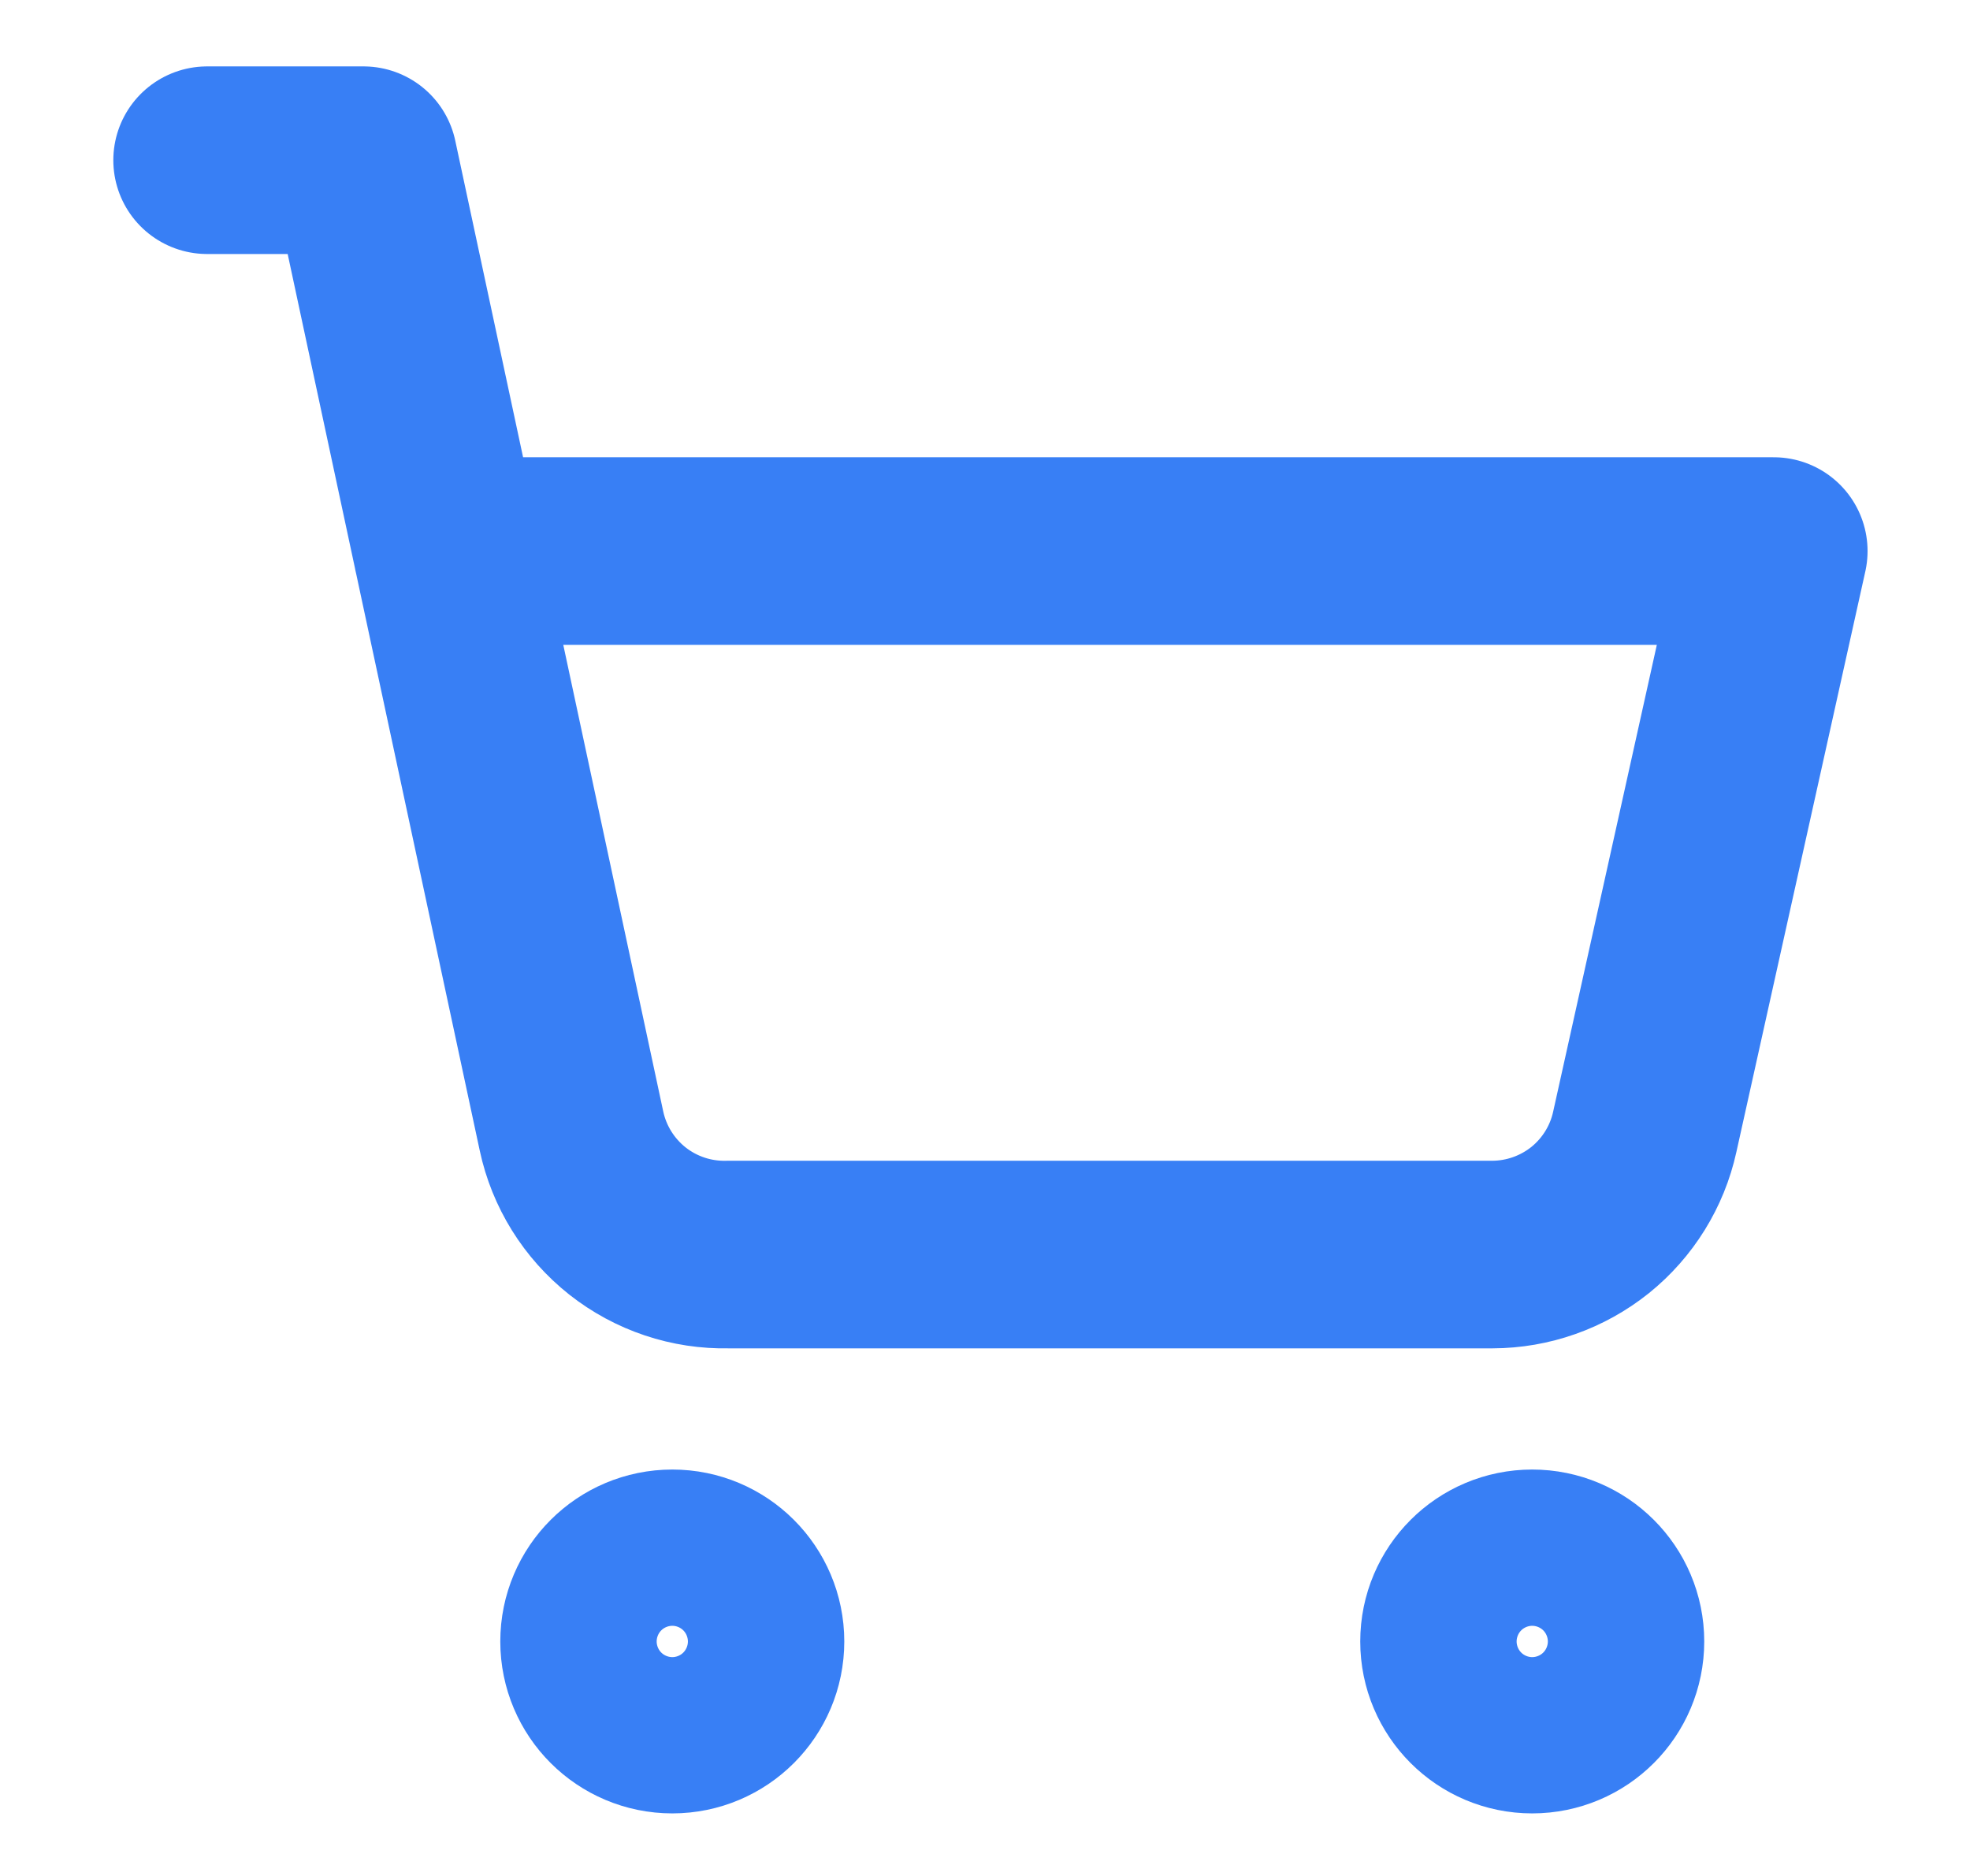
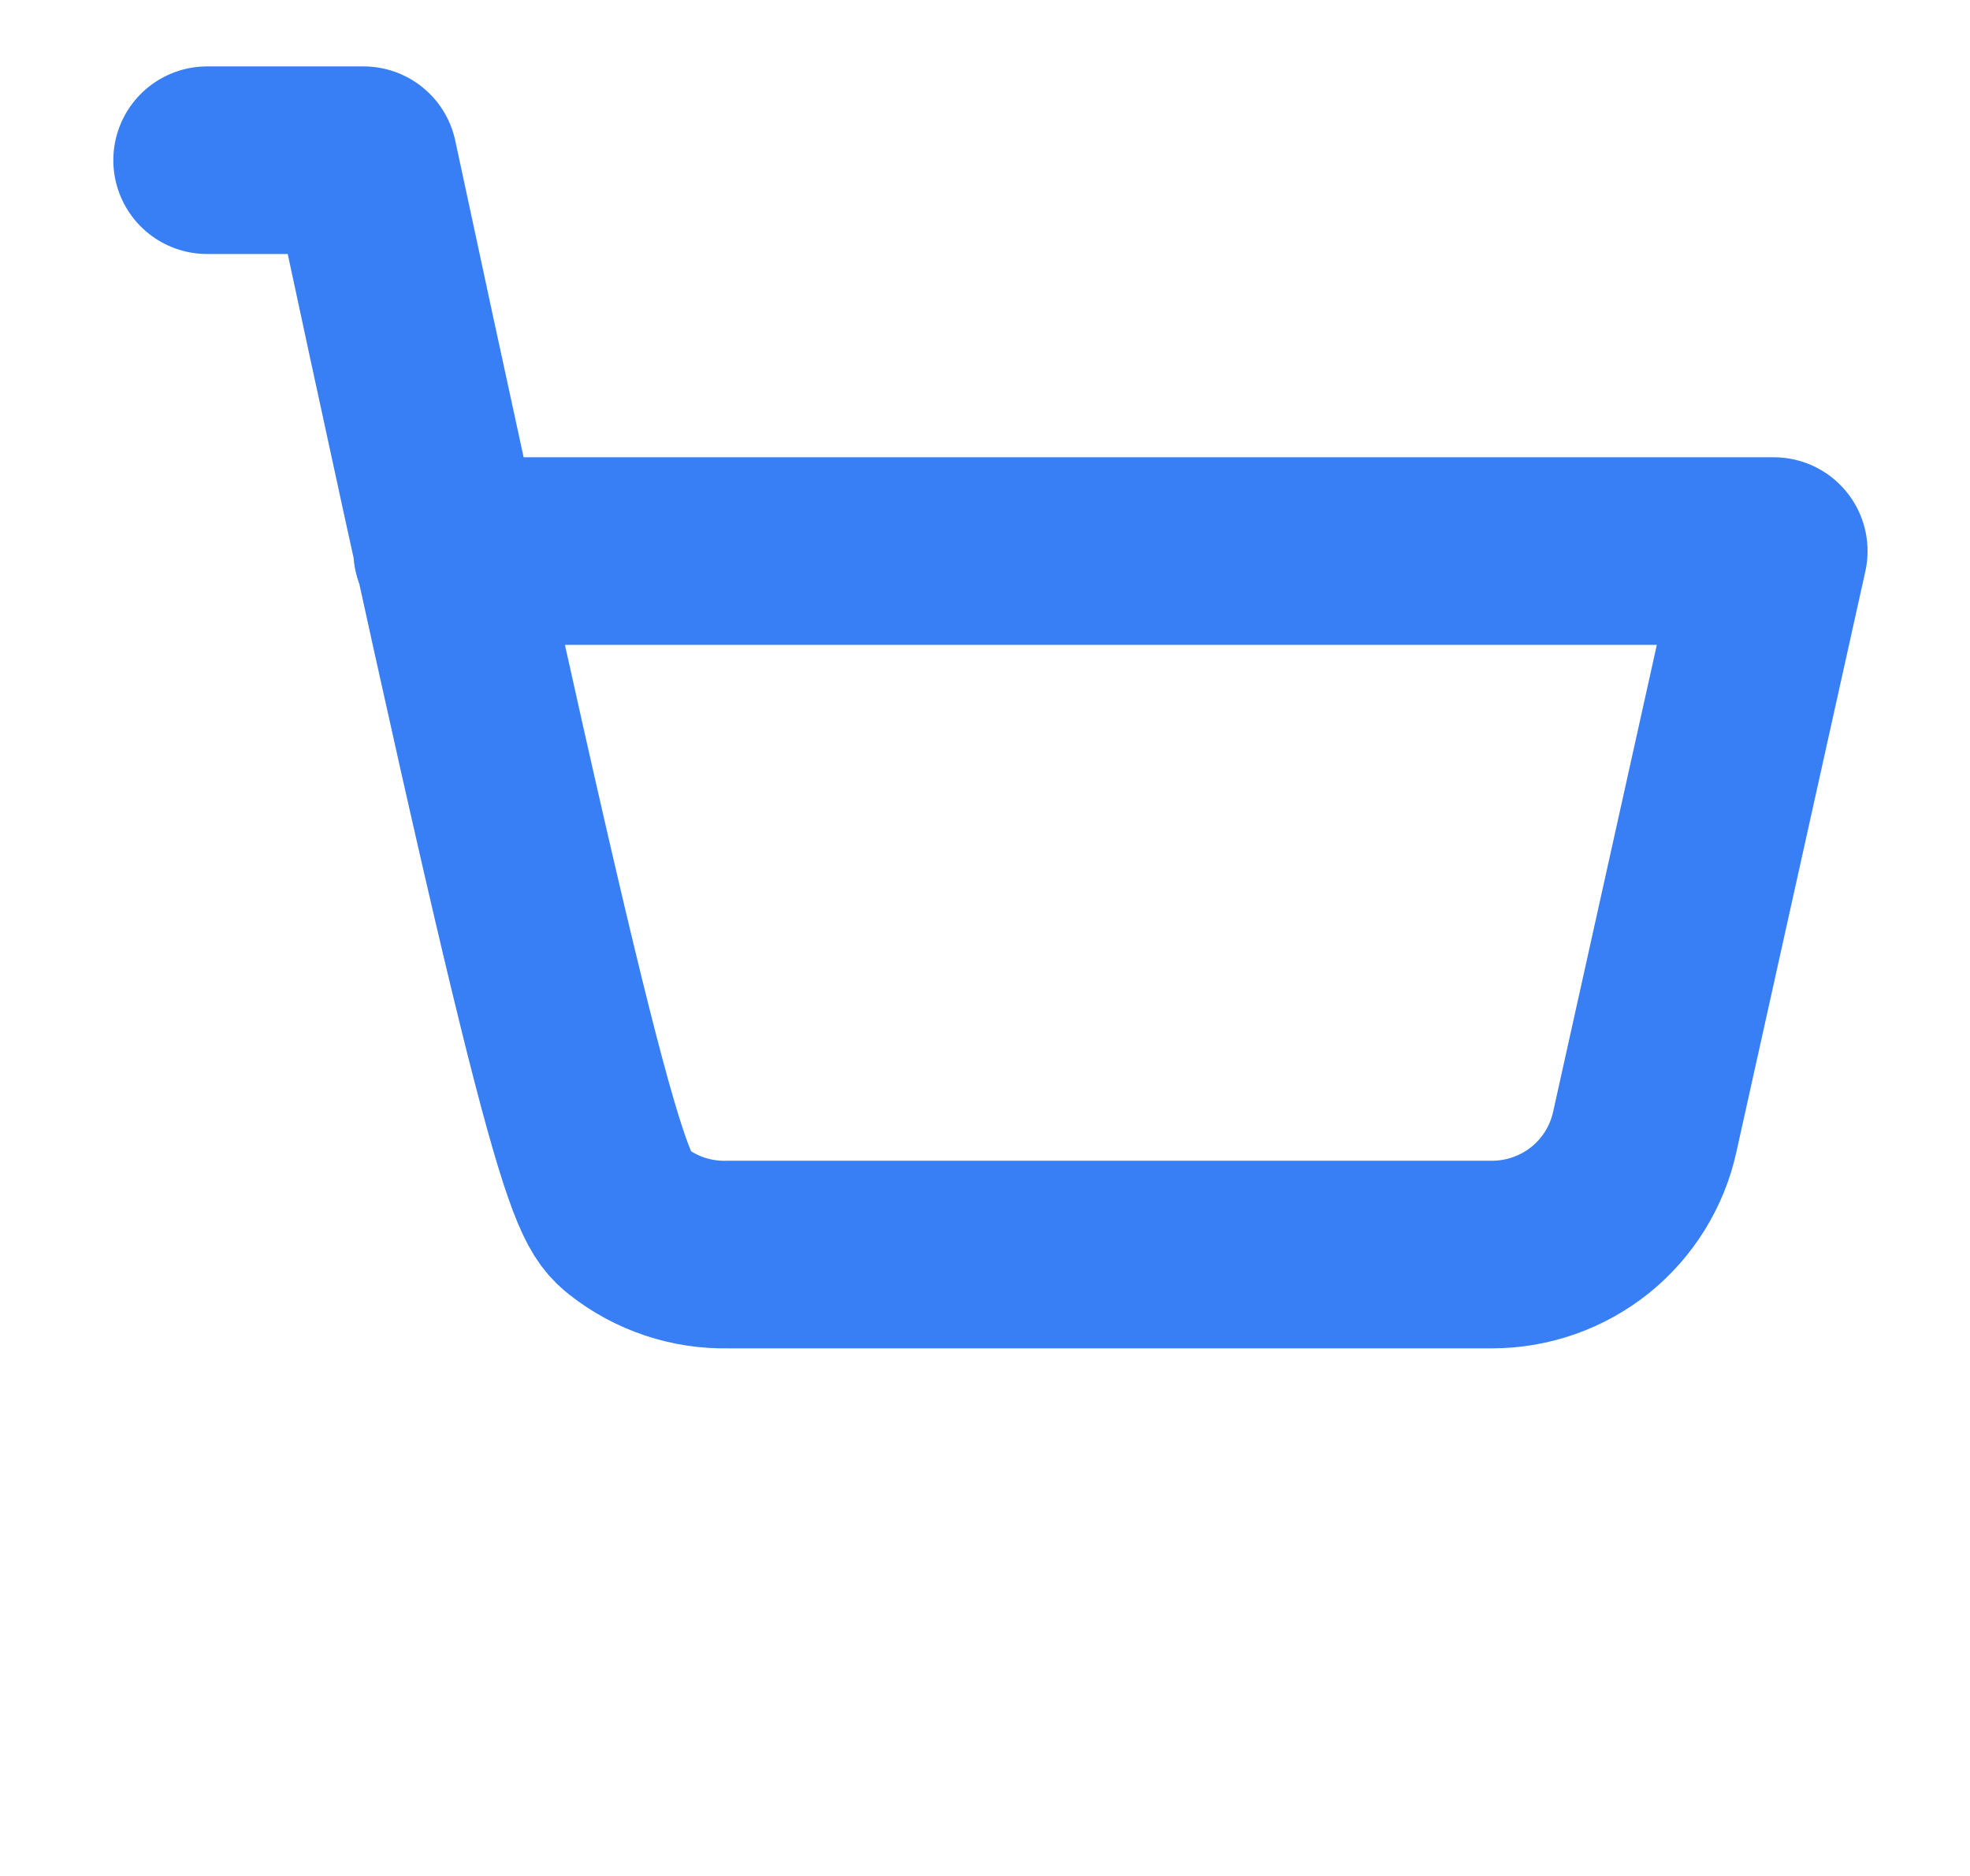
<svg xmlns="http://www.w3.org/2000/svg" width="21" height="20" viewBox="0 0 21 20" fill="none">
-   <path d="M7.167 18.333C7.627 18.333 8 17.96 8 17.5C8 17.04 7.627 16.667 7.167 16.667C6.706 16.667 6.333 17.04 6.333 17.5C6.333 17.96 6.706 18.333 7.167 18.333Z" stroke="#387FF5" stroke-width="2" stroke-linecap="round" stroke-linejoin="round" />
-   <path d="M16.333 18.333C16.794 18.333 17.167 17.96 17.167 17.5C17.167 17.04 16.794 16.667 16.333 16.667C15.873 16.667 15.5 17.04 15.5 17.5C15.5 17.96 15.873 18.333 16.333 18.333Z" stroke="#387FF5" stroke-width="2" stroke-linecap="round" stroke-linejoin="round" />
-   <path d="M2.208 1.708H3.875L6.092 12.058C6.173 12.437 6.384 12.776 6.688 13.017C6.992 13.257 7.371 13.384 7.758 13.375H15.908C16.288 13.374 16.655 13.244 16.951 13.007C17.246 12.769 17.452 12.437 17.533 12.067L18.908 5.875H4.767" stroke="#387FF5" stroke-width="2" stroke-linecap="round" stroke-linejoin="round" />
+   <path d="M2.208 1.708H3.875C6.173 12.437 6.384 12.776 6.688 13.017C6.992 13.257 7.371 13.384 7.758 13.375H15.908C16.288 13.374 16.655 13.244 16.951 13.007C17.246 12.769 17.452 12.437 17.533 12.067L18.908 5.875H4.767" stroke="#387FF5" stroke-width="2" stroke-linecap="round" stroke-linejoin="round" />
</svg>